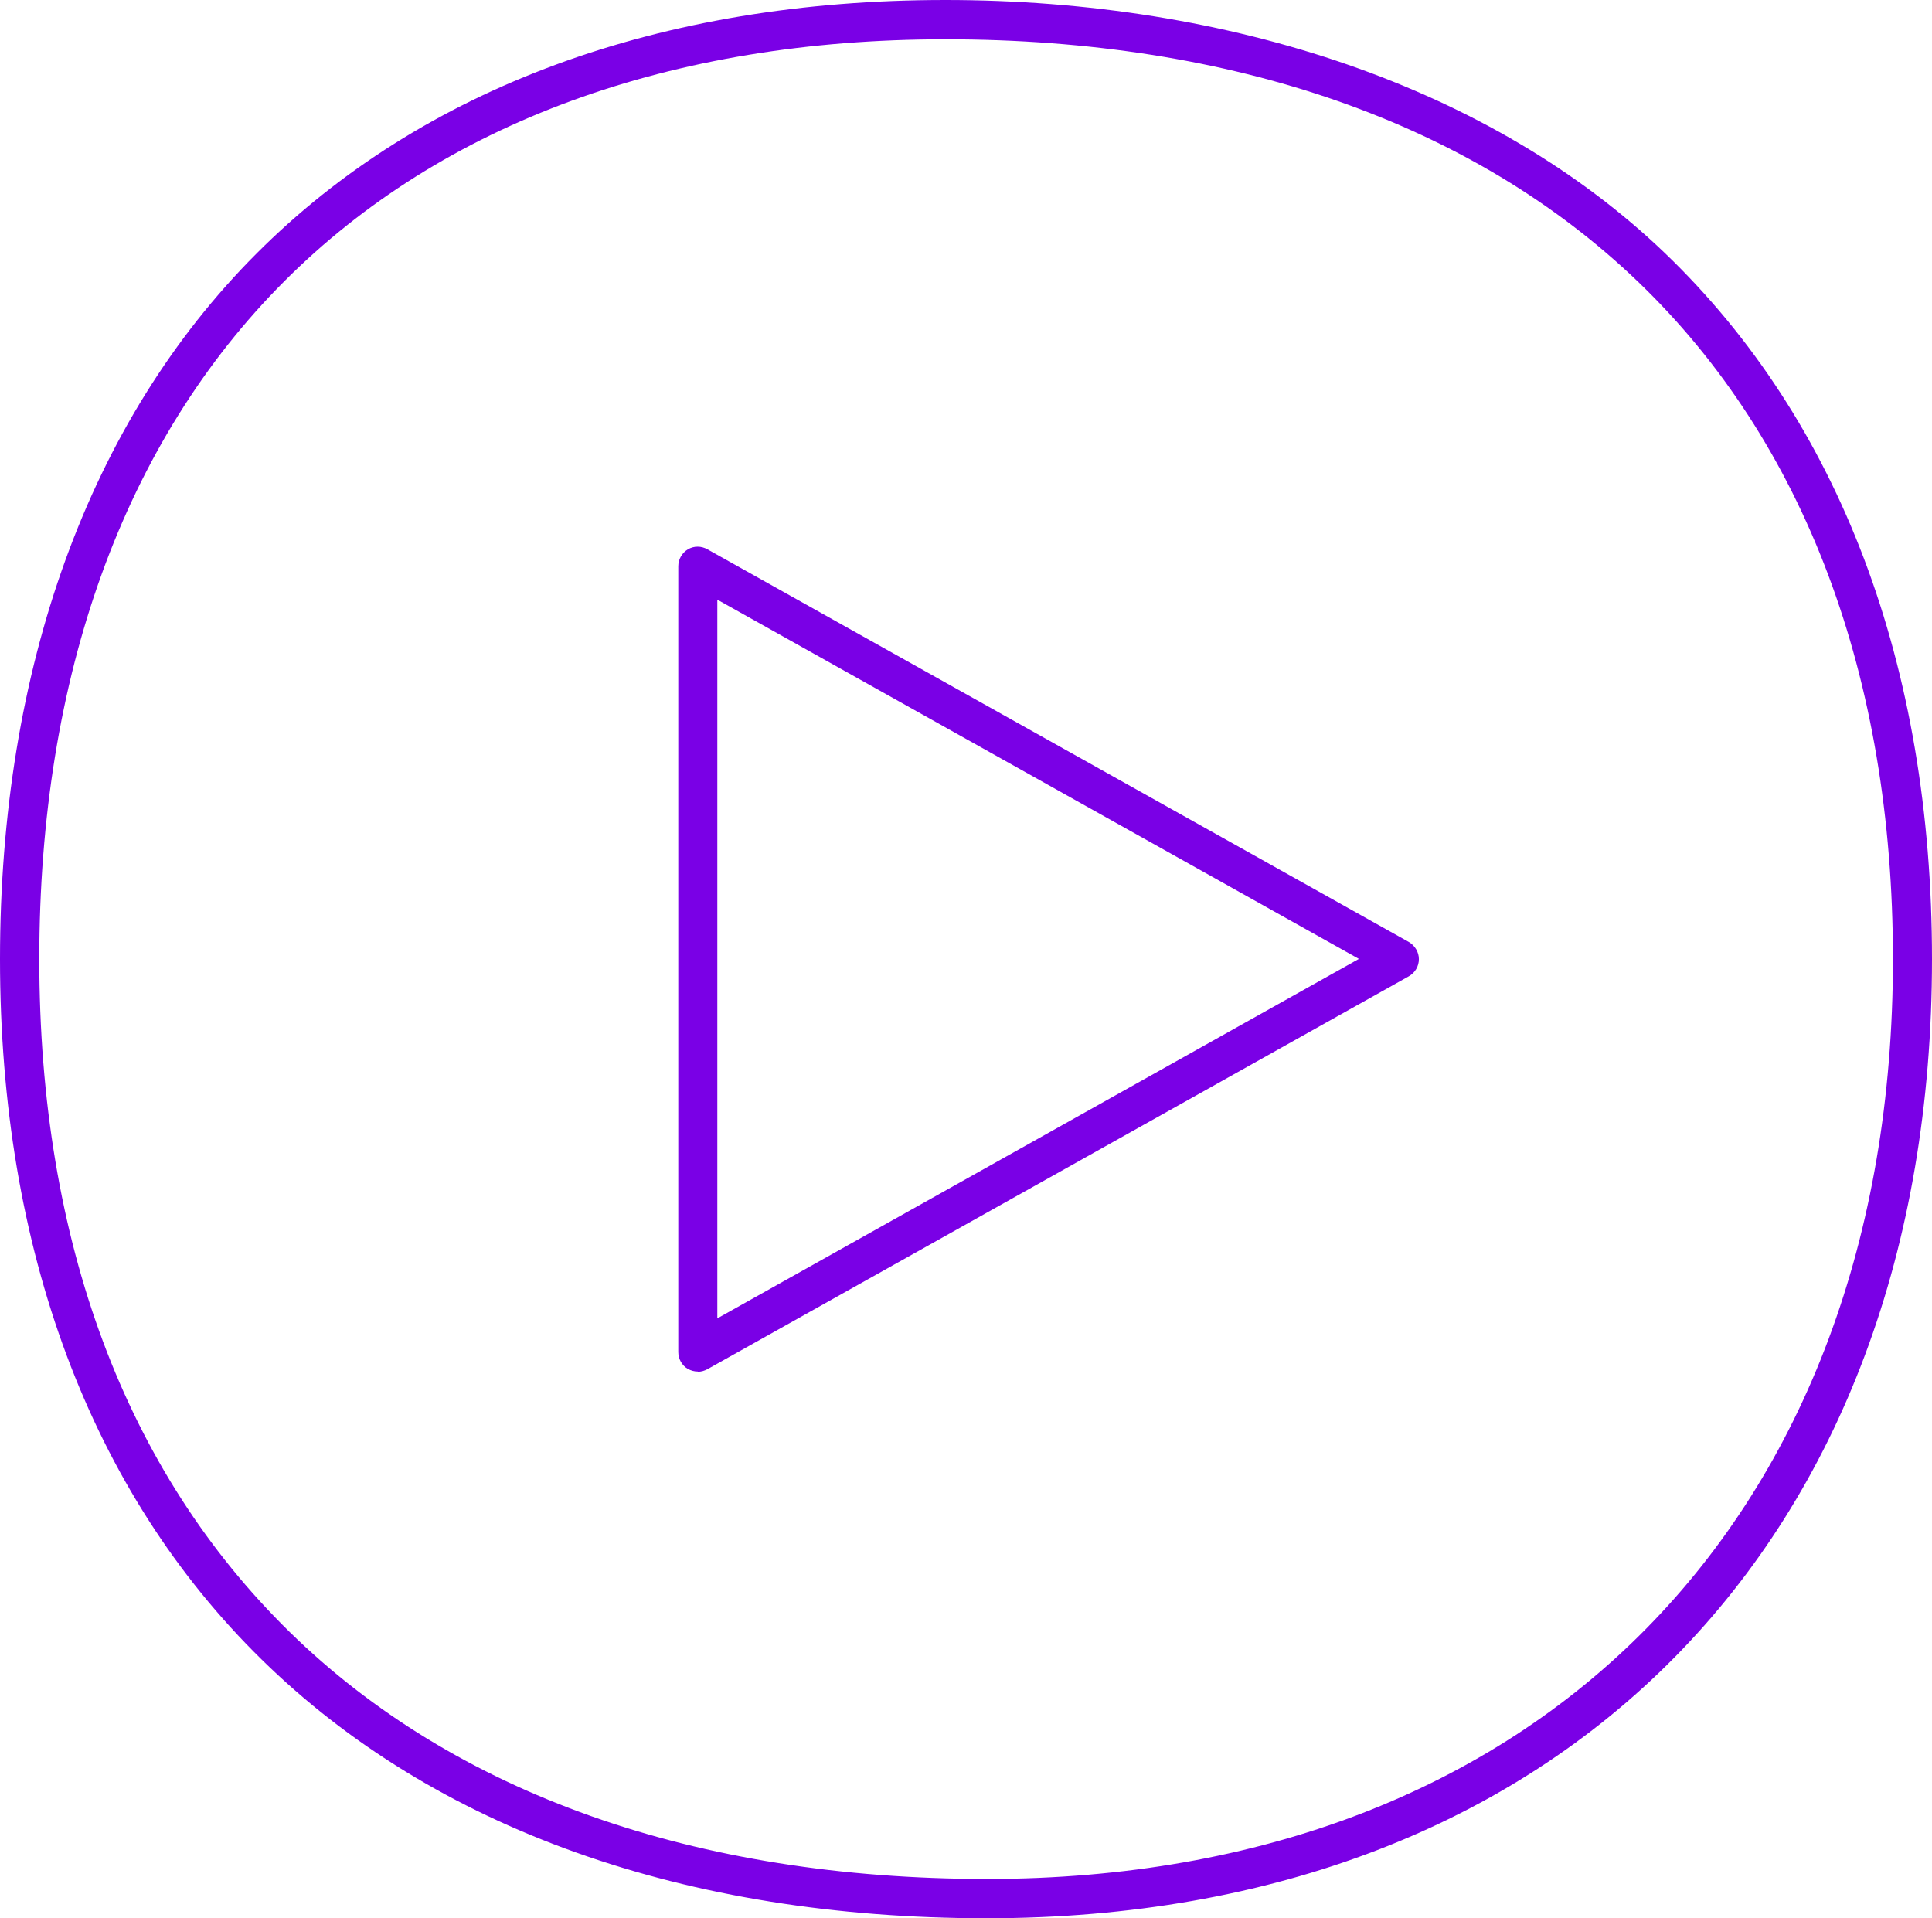
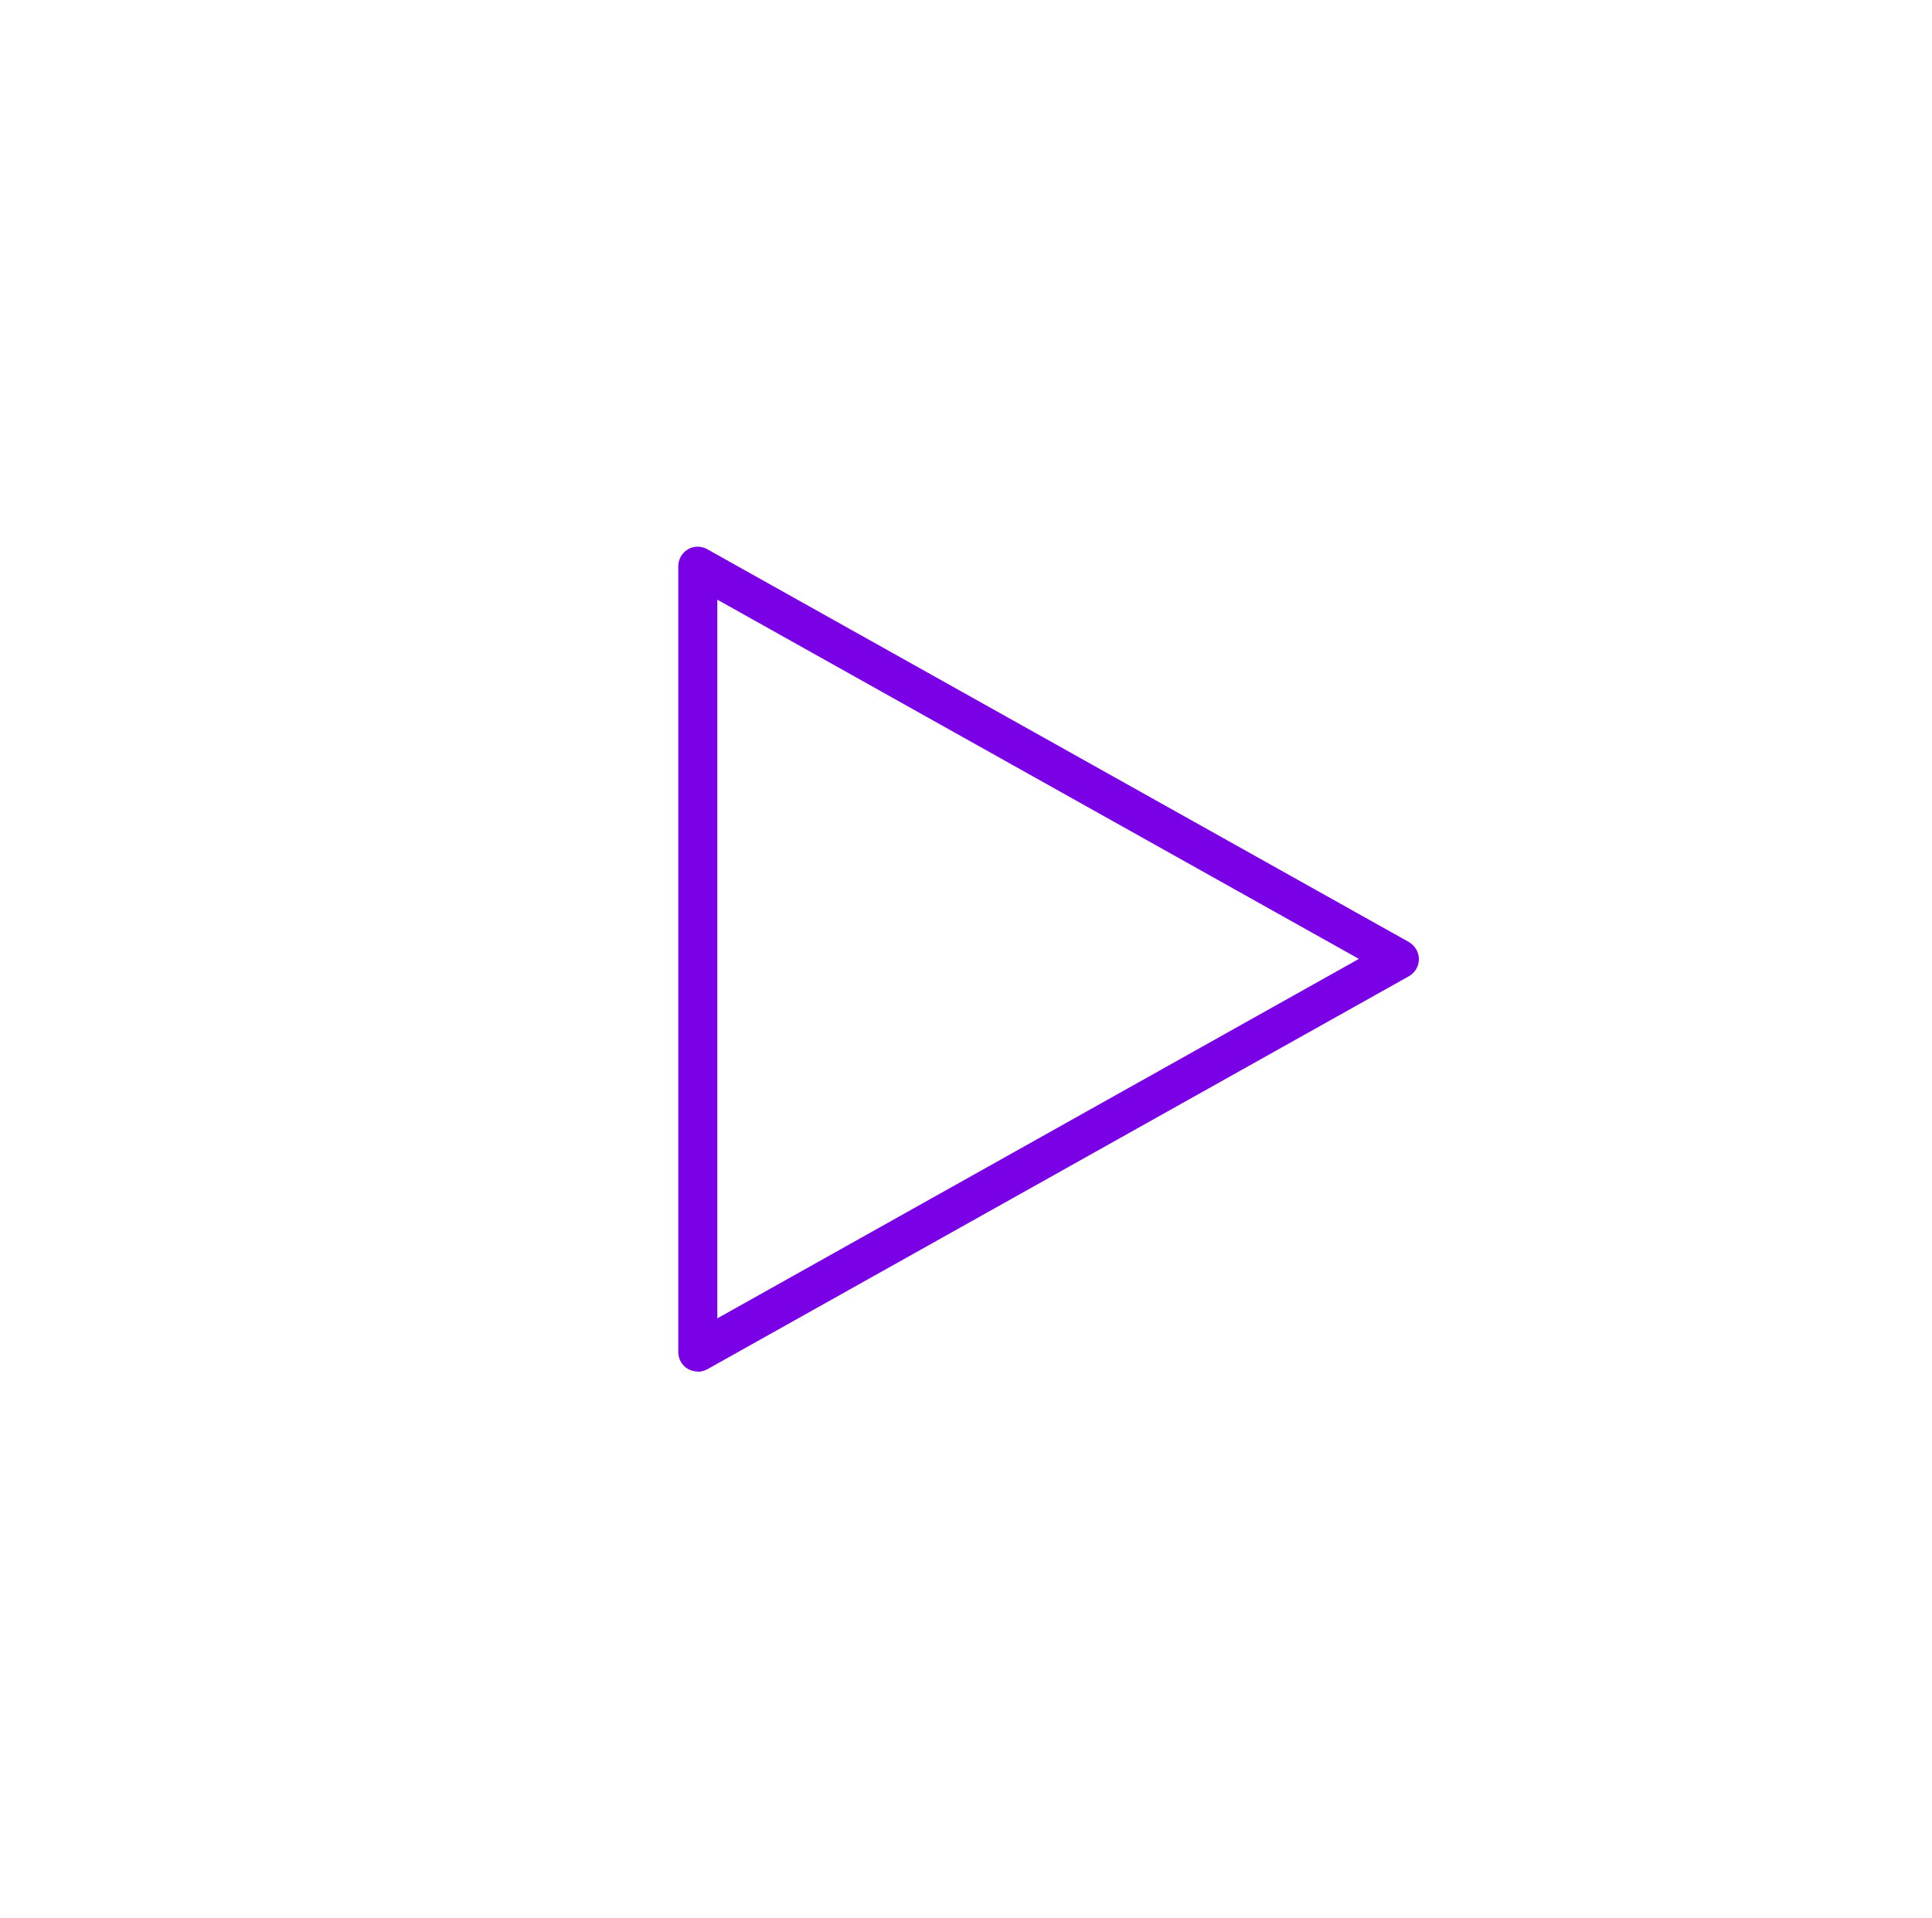
<svg xmlns="http://www.w3.org/2000/svg" id="Layer_2" data-name="Layer 2" viewBox="0 0 82.12 81.54">
  <defs>
    <style>
      .cls-1 {
        fill: #7a00e6;
        stroke-width: 0px;
      }
    </style>
  </defs>
  <g id="Layer_1-2" data-name="Layer 1">
-     <path class="cls-1" d="m41.94,81.54c-12.82,0-23.48-3.8-30.81-10.99C3.85,63.42,0,53.12,0,40.77S3.77,17.91,10.91,10.77C17.95,3.72,28.07,0,40.18,0s23.26,3.72,30.6,10.77c7.42,7.13,11.34,17.5,11.34,30,0,24.77-15.77,40.77-40.18,40.77ZM40.18,1.67c-11.65,0-21.37,3.55-28.09,10.28C5.27,18.77,1.67,28.73,1.67,40.77s3.68,21.78,10.63,28.59c7.02,6.88,17.27,10.51,29.65,10.51,23.39,0,38.51-15.35,38.51-39.1,0-12.03-3.75-21.99-10.83-28.79C62.6,5.23,52.42,1.67,40.18,1.67Z" />
    <path class="cls-1" d="m29.66,58.3c-.15,0-.29-.04-.42-.11-.26-.15-.41-.43-.41-.72V24.07c0-.3.16-.57.41-.72.25-.15.57-.15.83,0l29.81,16.69c.26.15.43.43.43.73s-.16.58-.43.73l-29.81,16.7c-.13.07-.27.11-.41.11Zm.83-32.8v30.54l27.27-15.28-27.27-15.27Z" />
  </g>
</svg>